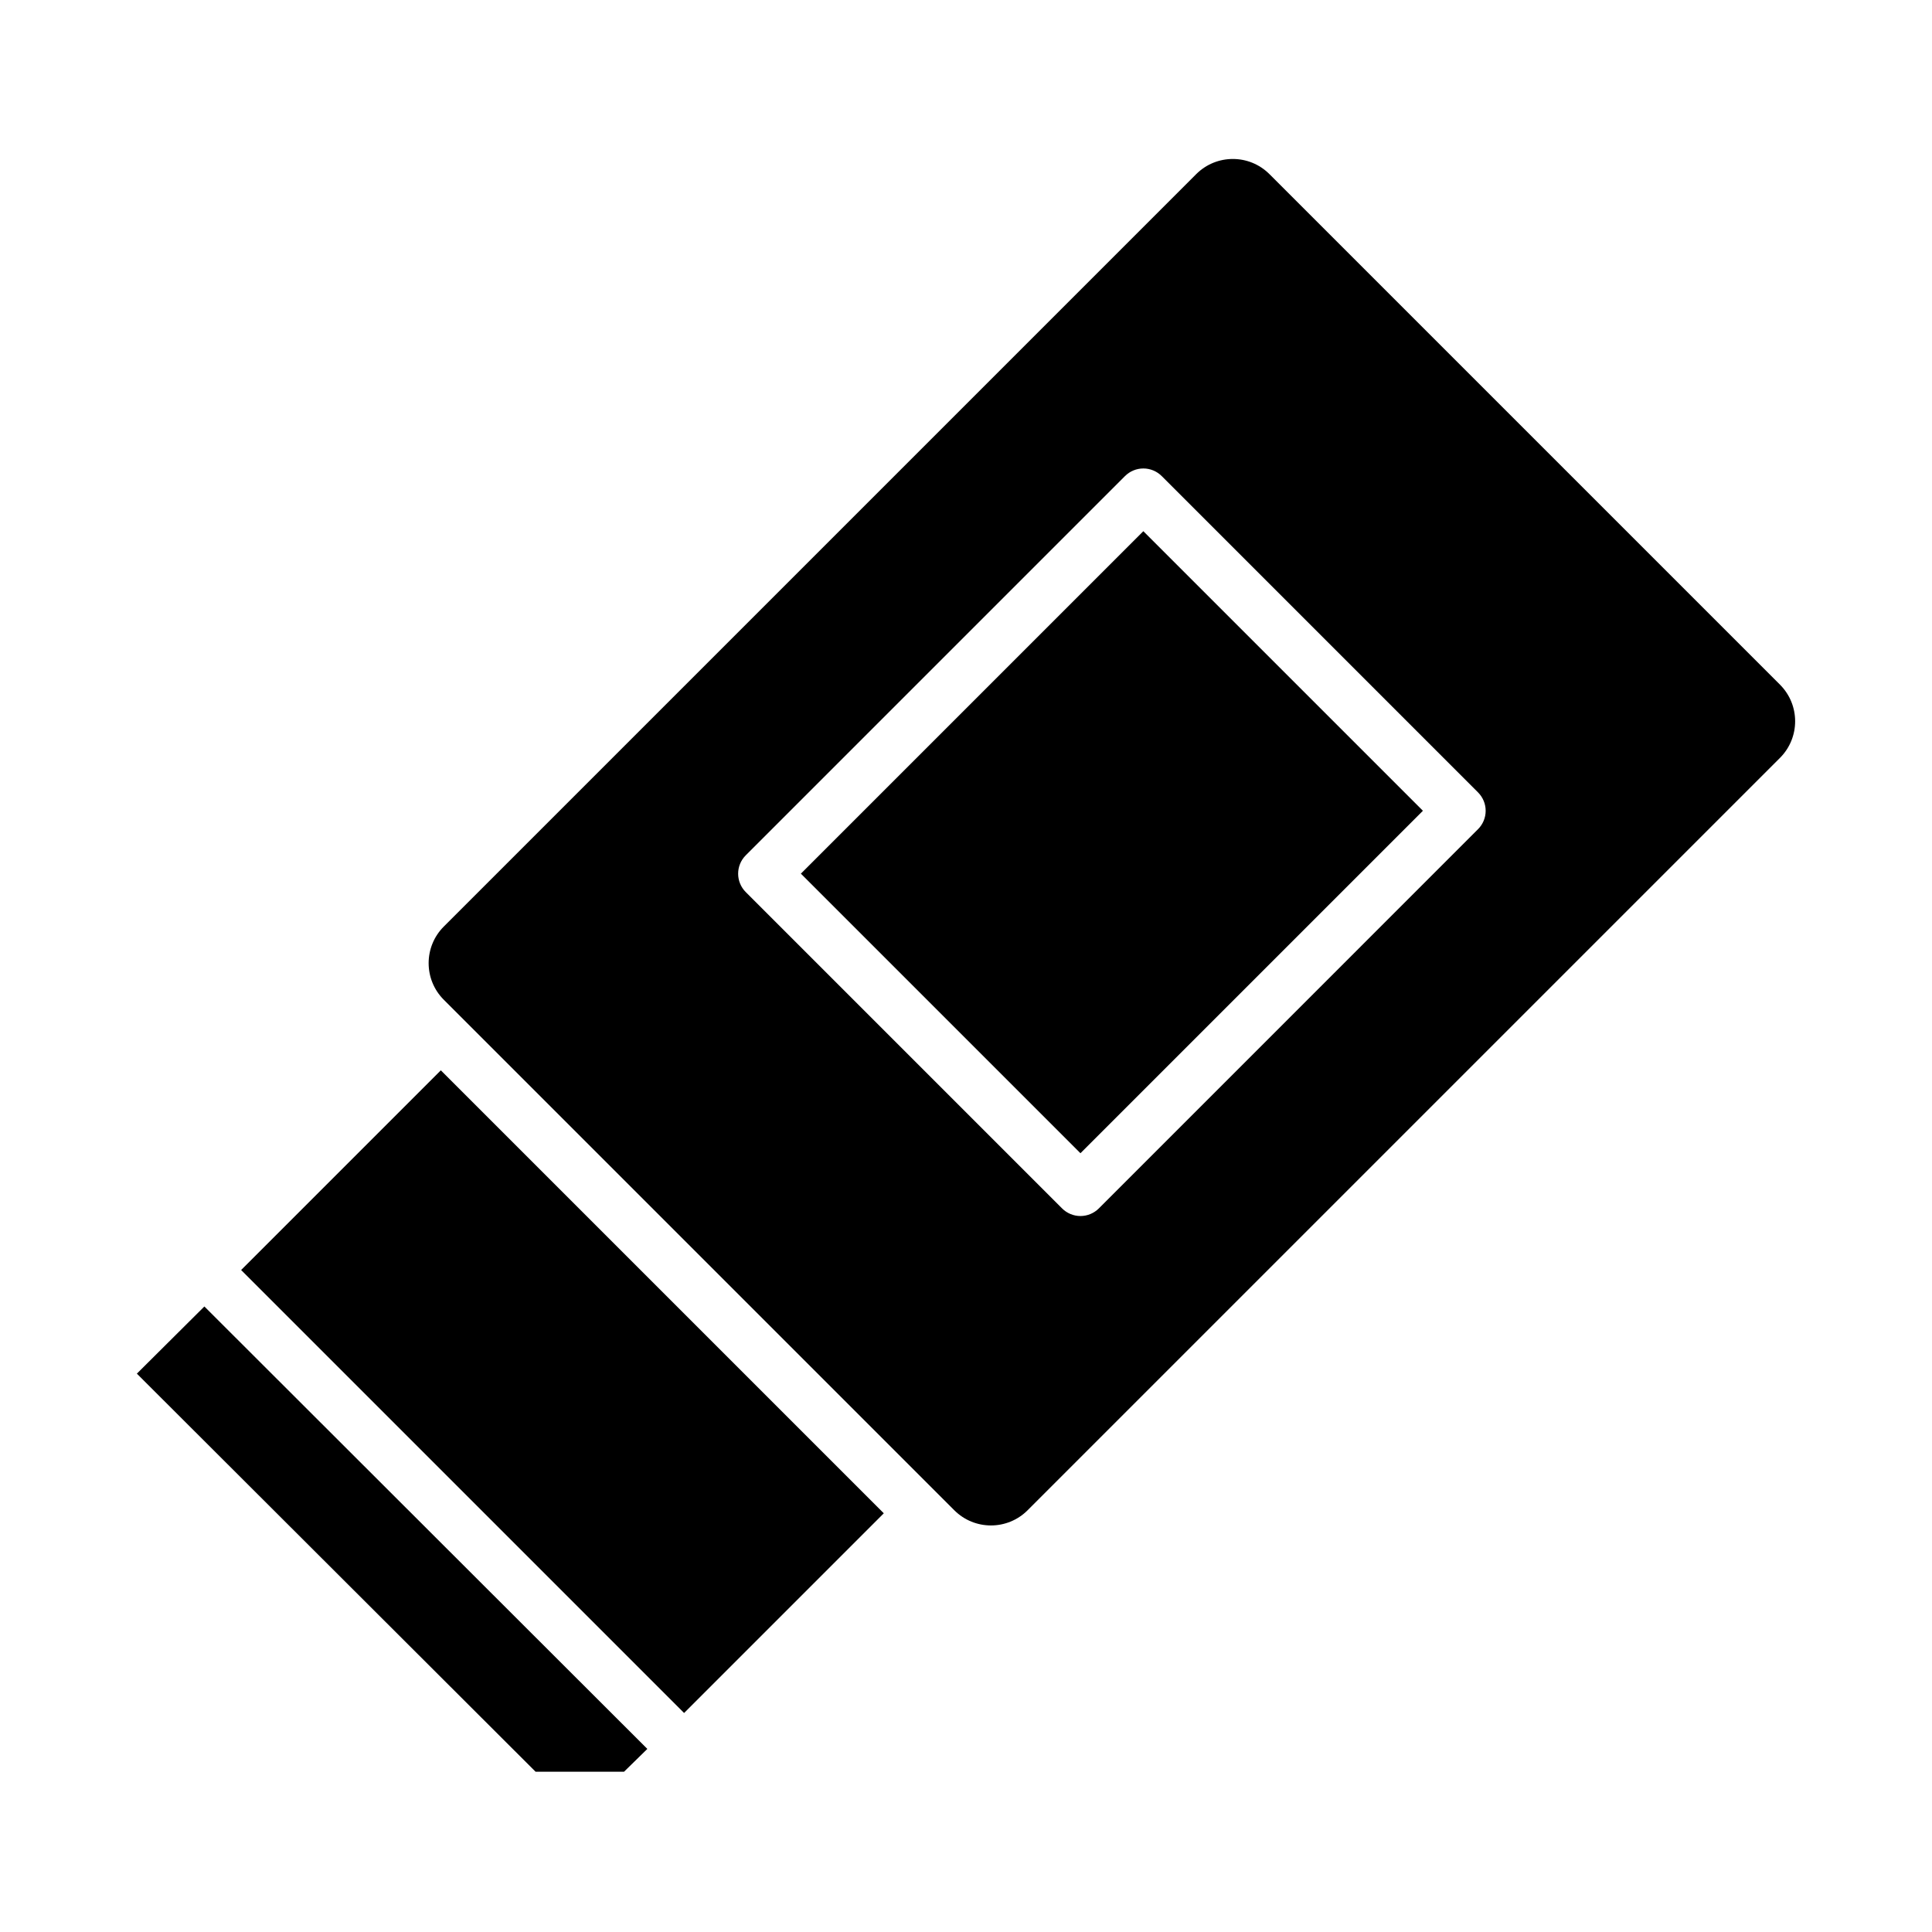
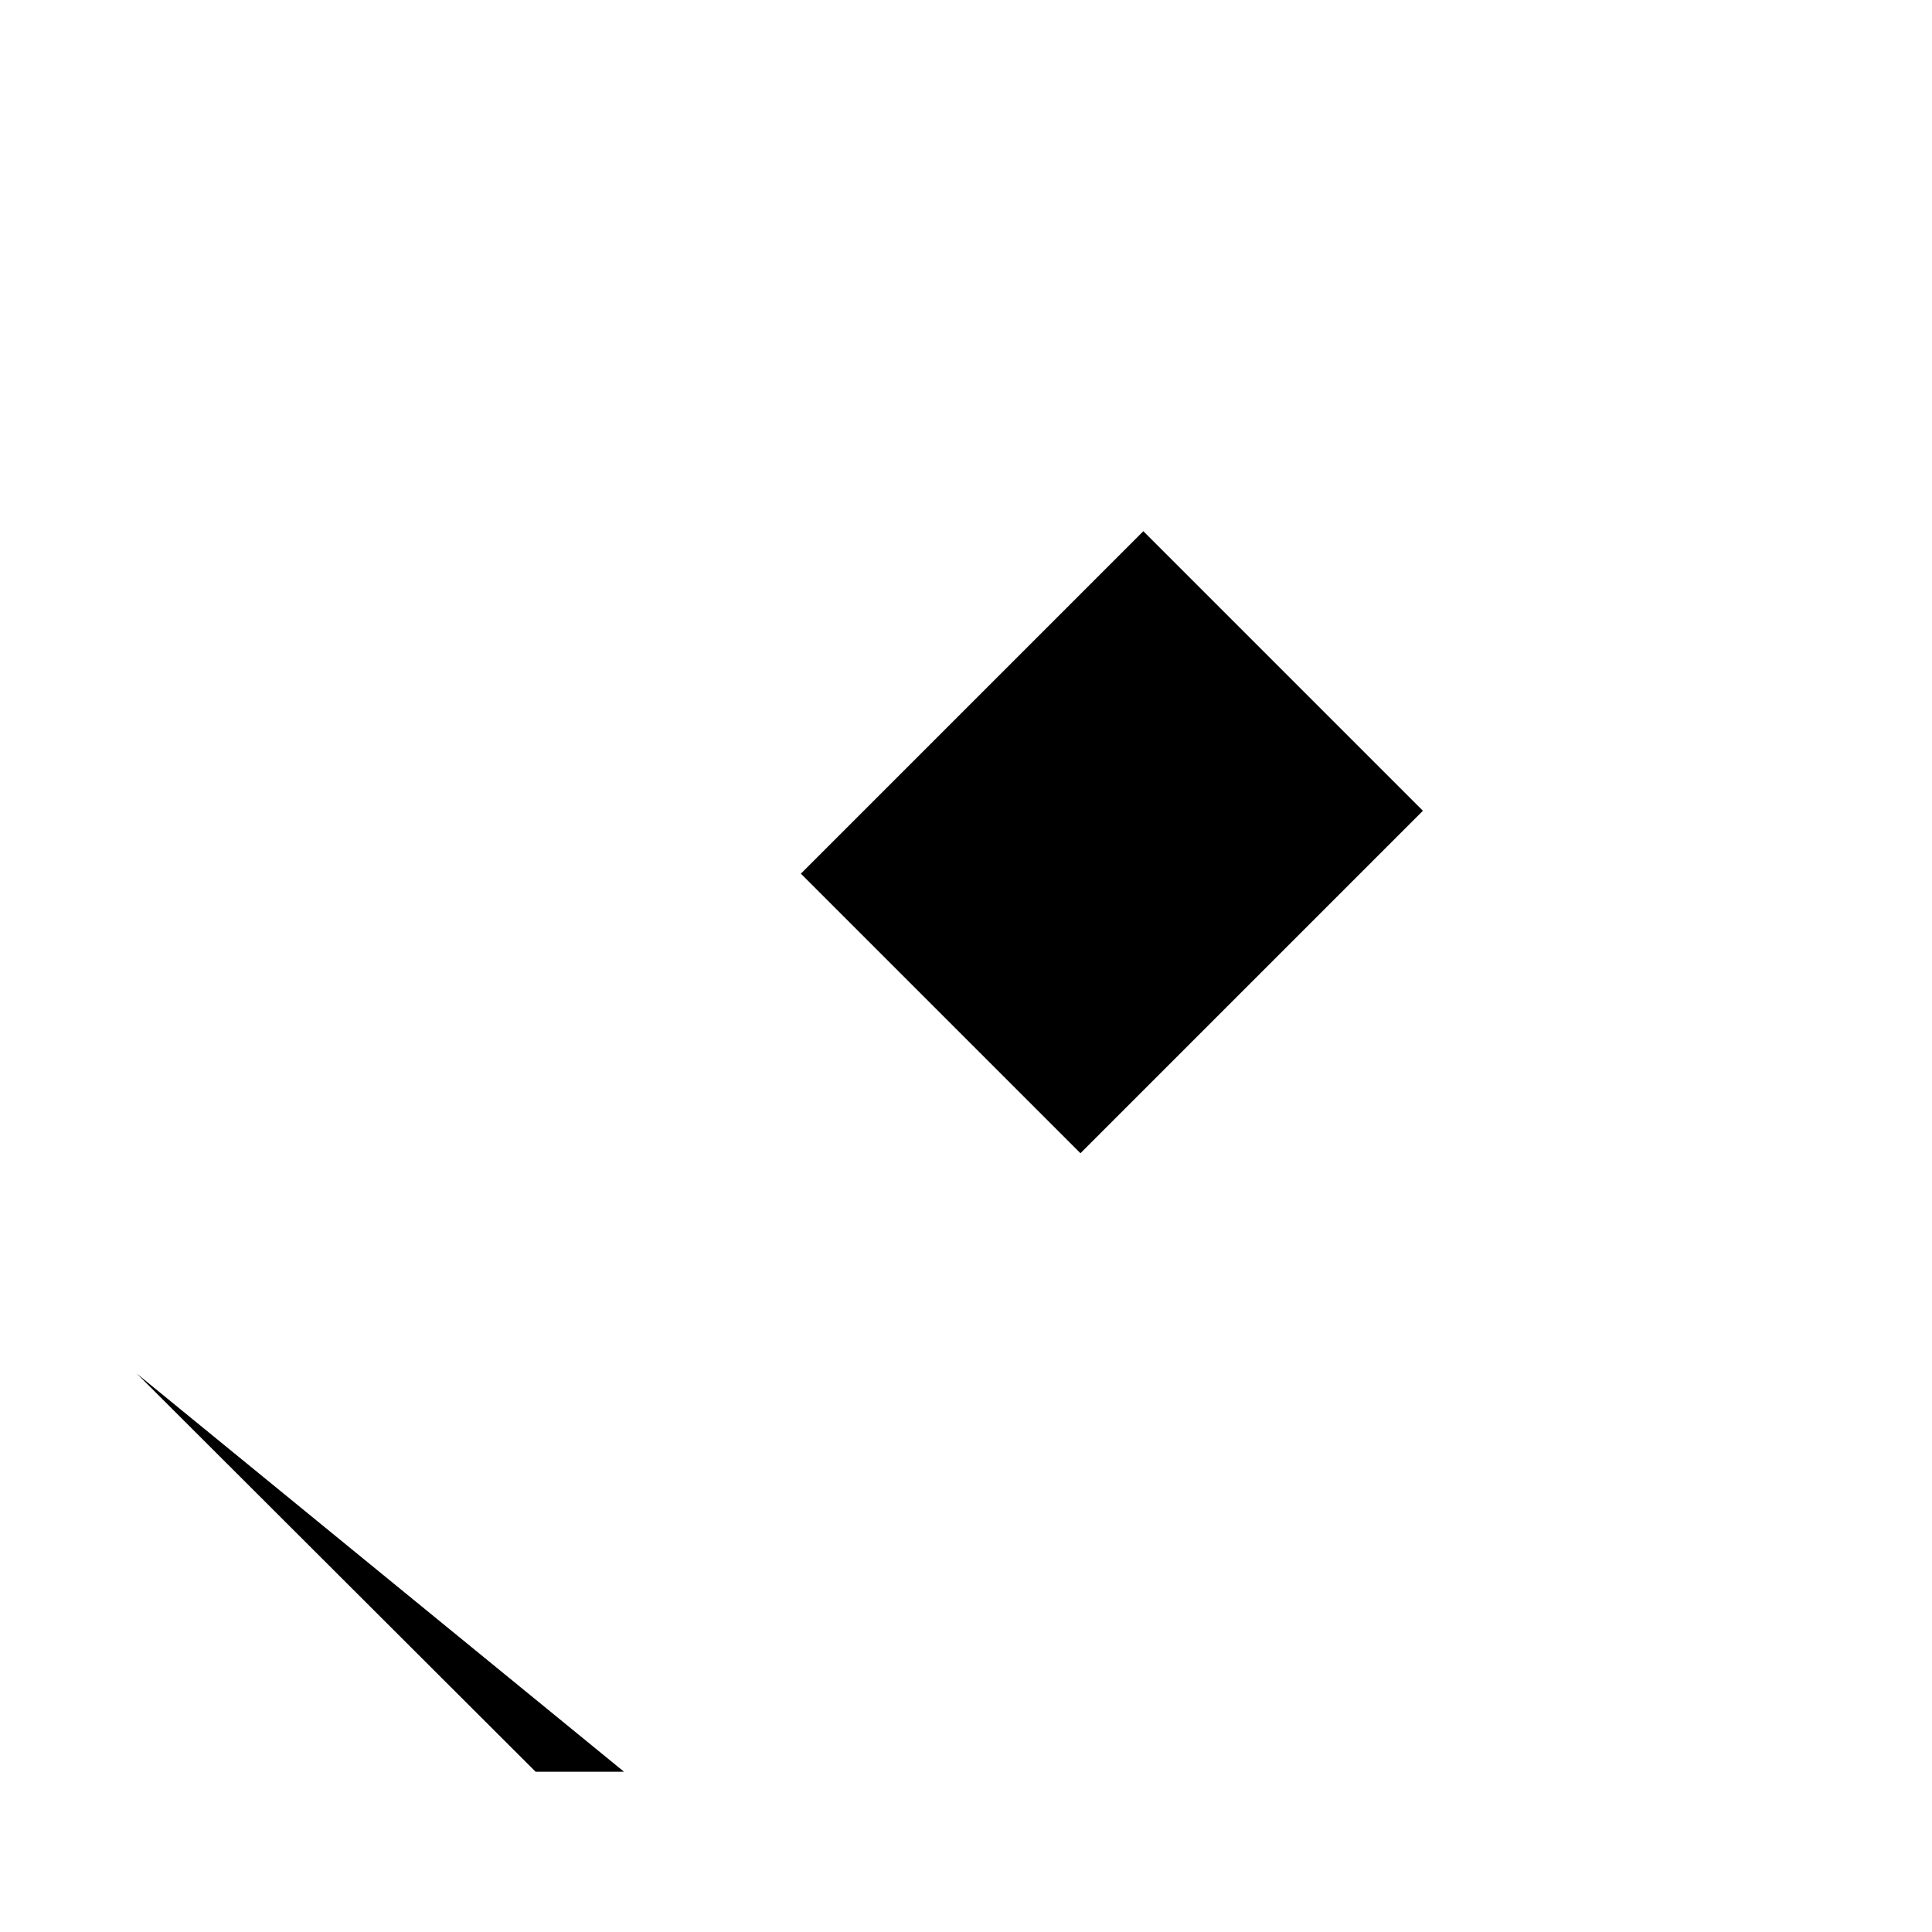
<svg xmlns="http://www.w3.org/2000/svg" fill="#000000" width="800px" height="800px" version="1.1" viewBox="144 144 512 512">
  <g>
-     <path d="m207.9 480.57 52.922-52.922 117.39 117.39-52.922 52.922z" />
-     <path d="m180.27 508.03 105.67 105.5h23.43l6.18-6.051-117.39-117.25z" />
-     <path d="m480.41 190.14c-5.359-5.348-14.035-5.348-19.395 0l-199.41 199.41c-5.348 5.359-5.348 14.035 0 19.391l135.31 135.31c5.359 5.344 14.035 5.344 19.395 0l199.41-199.41c5.348-5.359 5.348-14.035 0-19.395zm55.285 173.6-100.49 100.5c-1.293 1.293-3.047 2.019-4.871 2.019-1.828 0-3.582-0.727-4.871-2.019l-83.832-83.832v0.004c-1.293-1.293-2.016-3.047-2.016-4.871 0-1.828 0.723-3.578 2.016-4.871l100.5-100.5c1.289-1.293 3.043-2.019 4.871-2.019 1.824 0 3.578 0.727 4.871 2.019l83.824 83.828c1.293 1.293 2.019 3.043 2.019 4.871s-0.727 3.578-2.019 4.871z" />
+     <path d="m180.27 508.03 105.67 105.5h23.43z" />
    <path d="m356.24 375.53 90.758-90.758 74.09 74.09-90.758 90.758z" />
  </g>
</svg>